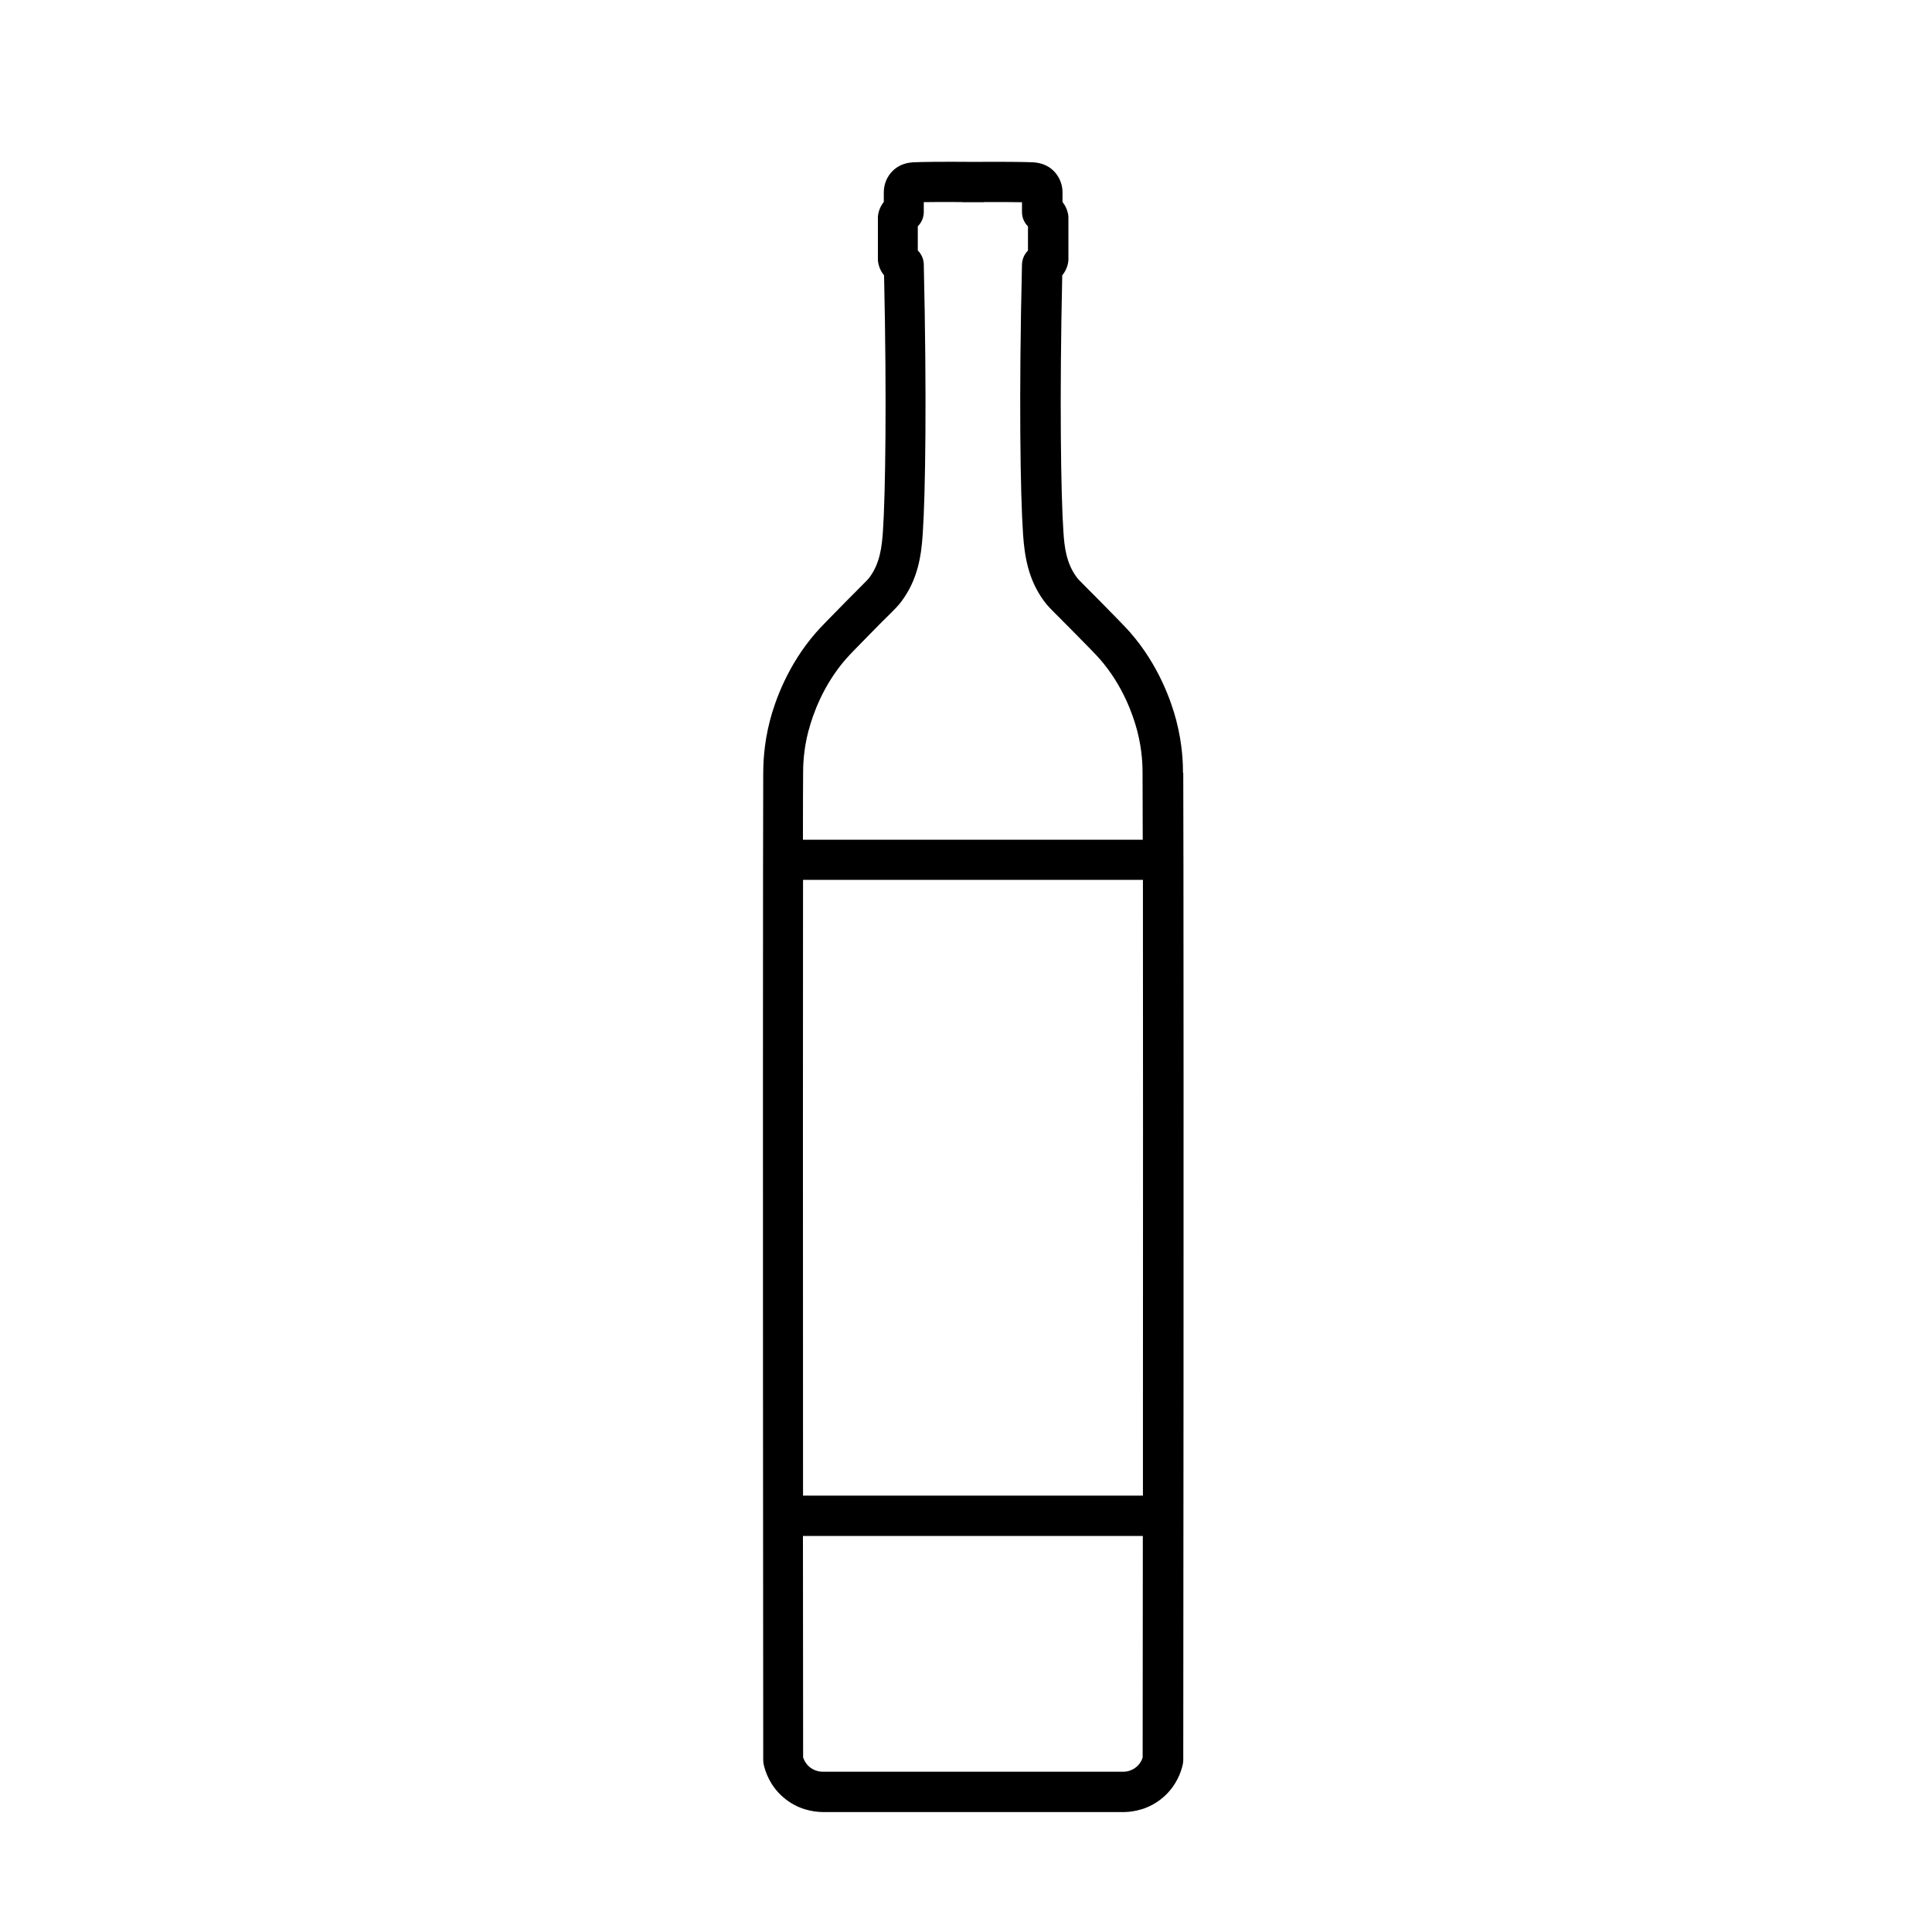
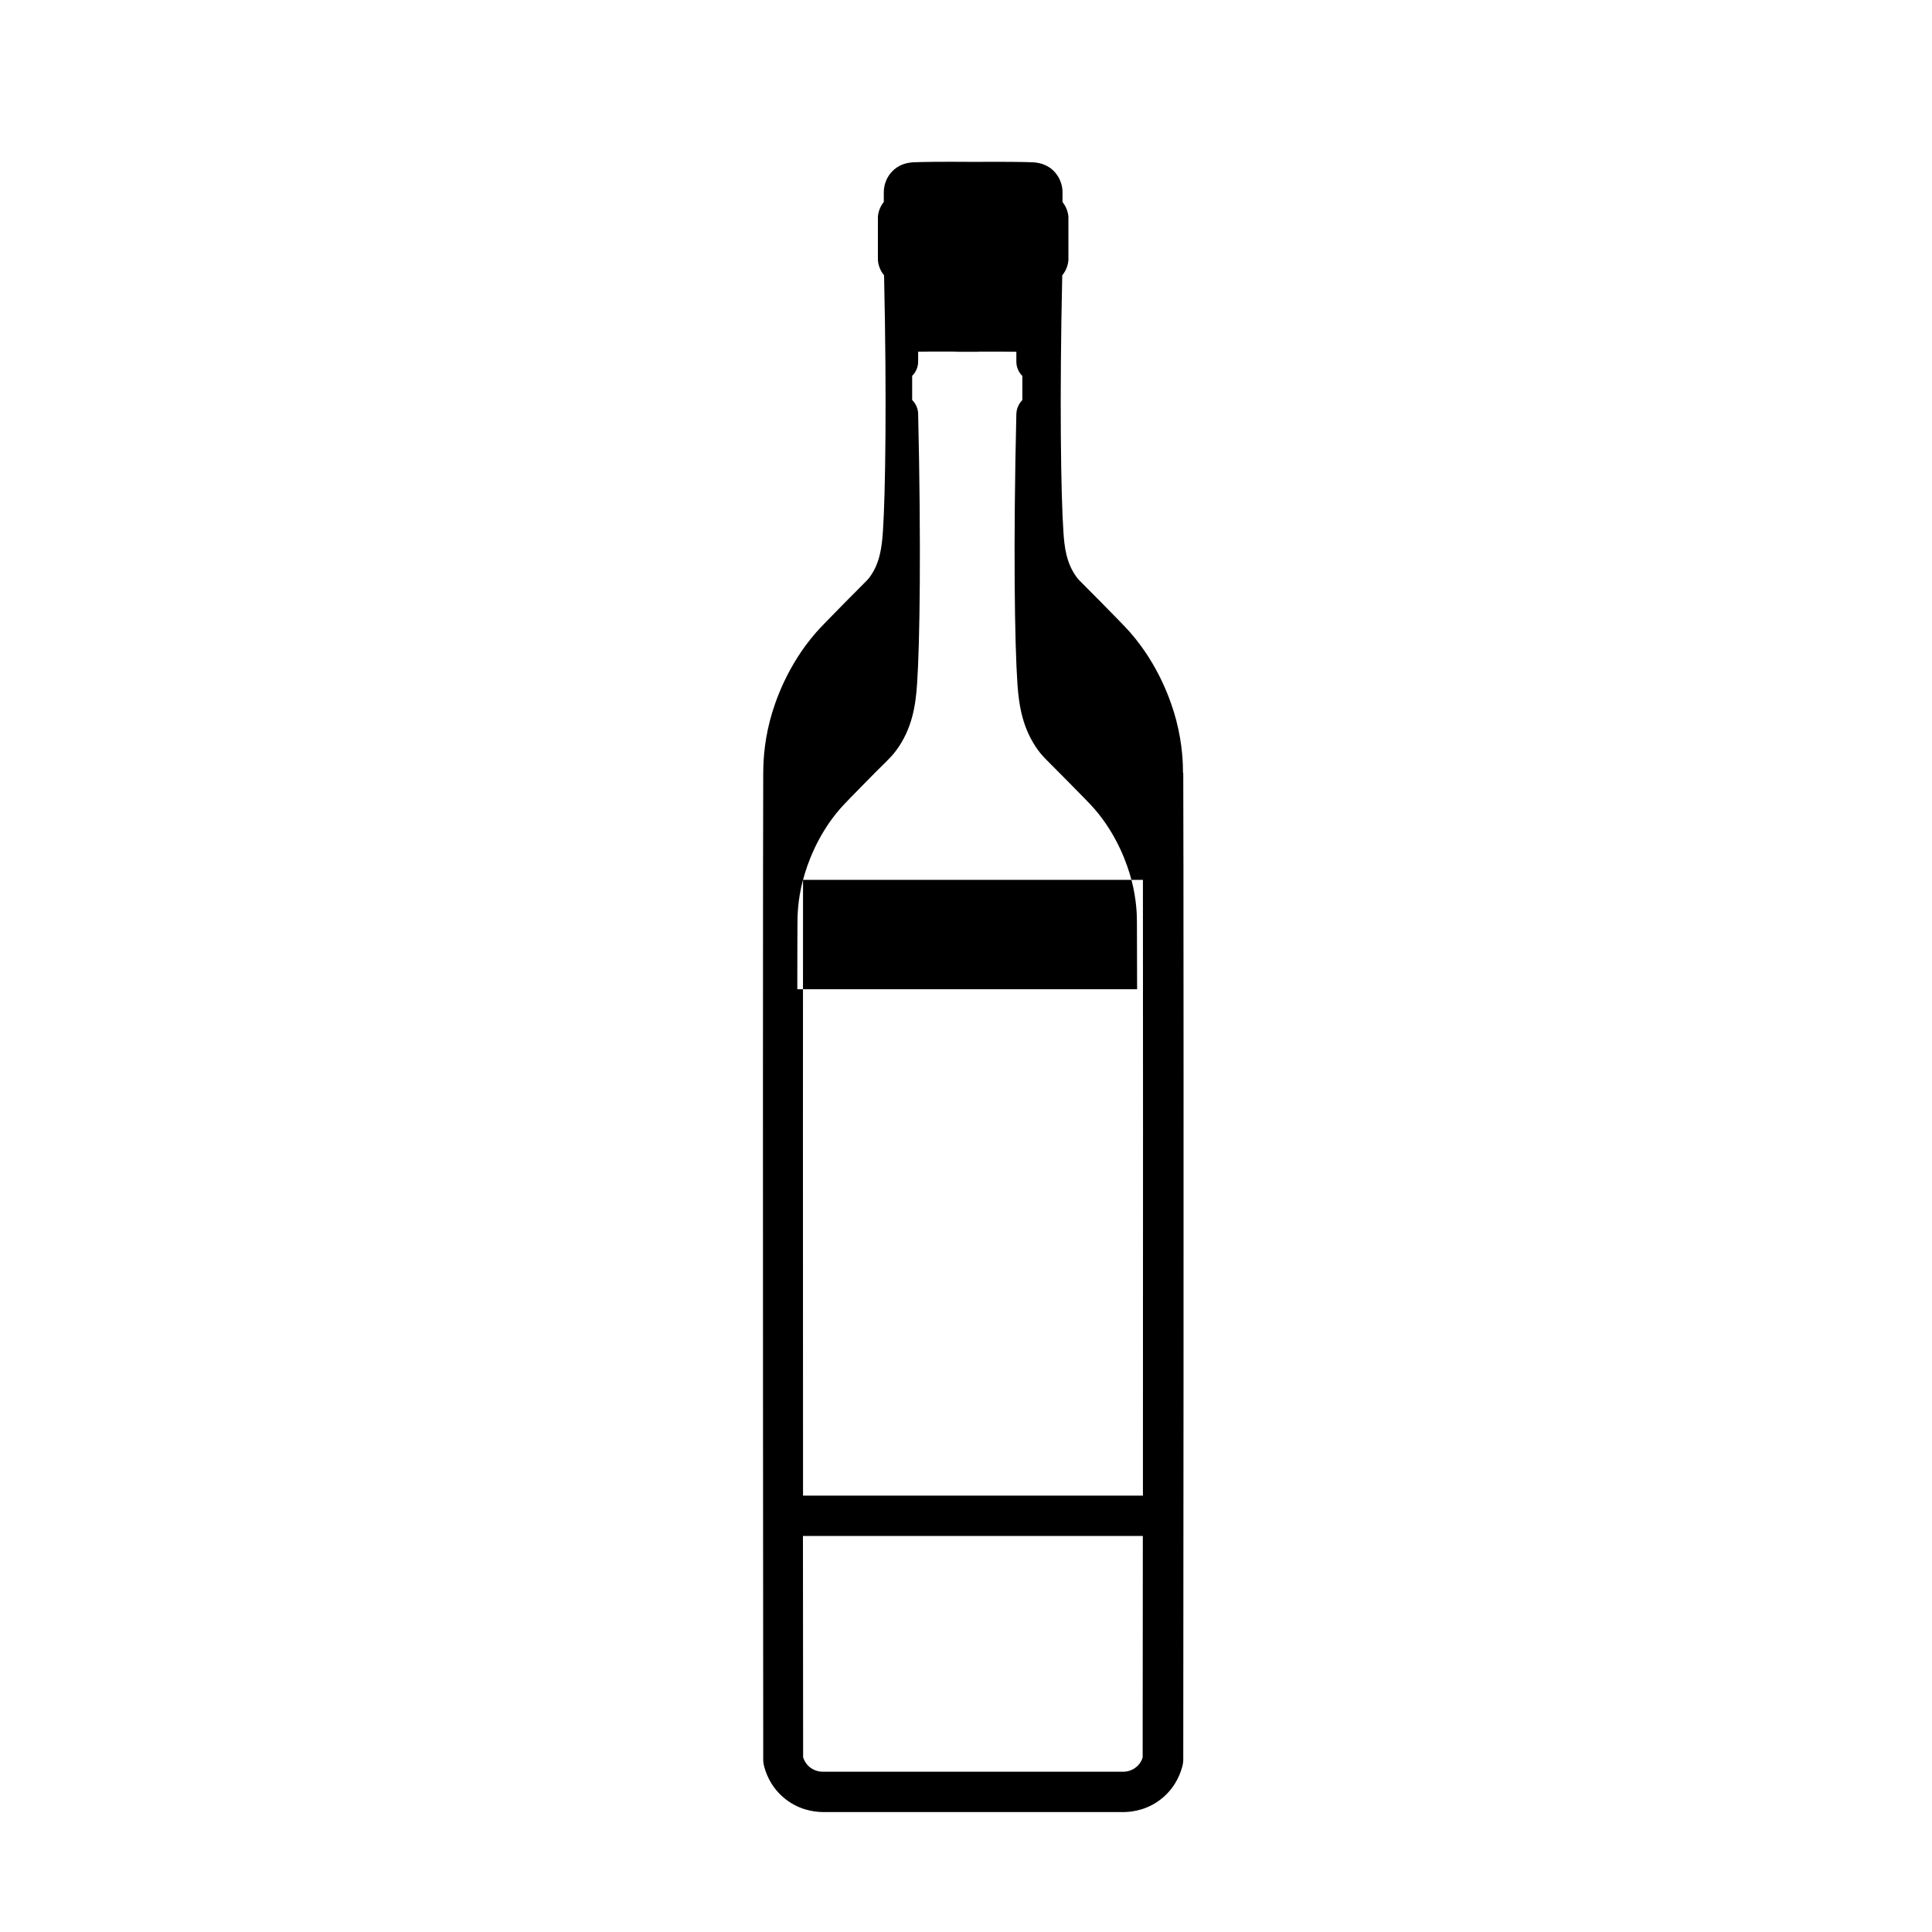
<svg xmlns="http://www.w3.org/2000/svg" viewBox="0 0 216 216" version="1.1" id="Layer_1">
-   <path d="M132.26,86.42c0-.84-.02-3.09-.76-5.91-.55-2.09-1.95-6.15-5.15-9.81-.53-.6-1.4-1.49-3.32-3.44-.75-.76-1.28-1.29-1.66-1.67-.74-.74-.84-.84-1.02-1.09-1.14-1.55-1.35-3.35-1.46-5.06-.28-4.14-.44-14.8-.13-28.66.36-.43.59-.96.67-1.51.02-.11.02-.21.02-.32v-4.57c0-.11,0-.22-.02-.33-.08-.54-.31-1.05-.64-1.47v-1.14c-.01-.89-.39-1.75-1.02-2.36-.58-.56-1.33-.87-2.22-.93-.82-.05-3.46-.07-6.75-.05-3.29-.03-5.93,0-6.75.05-.9.06-1.64.37-2.22.93-.64.61-1.01,1.48-1.02,2.39v1.11c-.34.42-.56.93-.64,1.47-.02.11-.02.22-.02.33v4.57c0,.11,0,.21.02.32.08.56.32,1.09.67,1.51.31,13.86.15,24.53-.13,28.66-.12,1.71-.33,3.51-1.46,5.06-.18.25-.29.36-1.03,1.1-.38.38-.91.91-1.7,1.71-1.83,1.86-2.75,2.8-3.28,3.4-3.2,3.66-4.6,7.72-5.15,9.81-.74,2.82-.75,5.07-.76,5.91-.03,5.43-.05,49.31,0,110.35,0,.16.02.33.05.48.18.82.7,2.39,2.17,3.66,1.61,1.41,3.4,1.65,4.38,1.67h33.81c.92-.02,2.72-.26,4.33-1.67,1.47-1.28,1.99-2.84,2.17-3.67.03-.16.05-.32.05-.48.06-62,.03-104.8,0-110.35ZM89.78,98.37h38c.01,13.7.02,37.92,0,68.84h-38c-.02-30.9-.01-55.13,0-68.84ZM90.41,81.65c.45-1.71,1.59-5.03,4.18-7.99.44-.5,1.38-1.46,3.14-3.25.73-.75,1.25-1.26,1.63-1.63.79-.79,1.08-1.08,1.48-1.62,1.76-2.4,2.16-4.98,2.32-7.42.31-4.49.46-15.56.12-30.19-.01-.6-.27-1.15-.67-1.55v-2.7c.42-.41.67-.98.67-1.6v-1.1c.91-.02,2.34-.02,4.15-.01.1.01.21.02.3.02.35,0,.7,0,1.04,0,.34,0,.68,0,1.04,0,.11,0,.2,0,.3-.02,1.81,0,3.24,0,4.15.02v1.1c0,.62.25,1.19.67,1.6v2.7c-.4.4-.65.95-.67,1.55-.35,14.62-.19,25.69.12,30.19.17,2.43.57,5.02,2.32,7.42.4.54.69.83,1.48,1.62.38.38.89.89,1.65,1.66,1.73,1.75,2.68,2.72,3.12,3.22,2.59,2.96,3.73,6.28,4.18,7.99.6,2.27.61,4.1.61,4.79,0,1.06.01,3.6.02,7.43h-37.99c0-3.83.01-6.37.02-7.43,0-.69.01-2.52.61-4.79ZM127.08,197.52c-.56.49-1.21.56-1.42.56h-33.72c-.25,0-.9-.07-1.47-.56-.39-.34-.58-.75-.68-1.04,0-8.62-.01-16.89-.02-24.76h38c0,7.88-.01,16.14-.02,24.77-.09.29-.28.7-.68,1.04Z" />
+   <path d="M132.26,86.42c0-.84-.02-3.09-.76-5.91-.55-2.09-1.95-6.15-5.15-9.81-.53-.6-1.4-1.49-3.32-3.44-.75-.76-1.28-1.29-1.66-1.67-.74-.74-.84-.84-1.02-1.09-1.14-1.55-1.35-3.35-1.46-5.06-.28-4.14-.44-14.8-.13-28.66.36-.43.59-.96.67-1.51.02-.11.02-.21.02-.32v-4.57c0-.11,0-.22-.02-.33-.08-.54-.31-1.05-.64-1.47v-1.14c-.01-.89-.39-1.75-1.02-2.36-.58-.56-1.33-.87-2.22-.93-.82-.05-3.46-.07-6.75-.05-3.29-.03-5.93,0-6.75.05-.9.06-1.64.37-2.22.93-.64.61-1.01,1.48-1.02,2.39v1.11c-.34.42-.56.93-.64,1.47-.02.11-.02.22-.02.33v4.57c0,.11,0,.21.02.32.08.56.32,1.09.67,1.51.31,13.86.15,24.53-.13,28.66-.12,1.71-.33,3.51-1.46,5.06-.18.25-.29.36-1.03,1.1-.38.38-.91.91-1.7,1.71-1.83,1.86-2.75,2.8-3.28,3.4-3.2,3.66-4.6,7.72-5.15,9.81-.74,2.82-.75,5.07-.76,5.91-.03,5.43-.05,49.31,0,110.35,0,.16.02.33.05.48.18.82.7,2.39,2.17,3.66,1.61,1.41,3.4,1.65,4.38,1.67h33.81c.92-.02,2.72-.26,4.33-1.67,1.47-1.28,1.99-2.84,2.17-3.67.03-.16.05-.32.05-.48.06-62,.03-104.8,0-110.35ZM89.78,98.37h38c.01,13.7.02,37.92,0,68.84h-38c-.02-30.9-.01-55.13,0-68.84Zc.45-1.71,1.59-5.03,4.18-7.99.44-.5,1.38-1.46,3.14-3.25.73-.75,1.25-1.26,1.63-1.63.79-.79,1.08-1.08,1.48-1.62,1.76-2.4,2.16-4.98,2.32-7.42.31-4.49.46-15.56.12-30.19-.01-.6-.27-1.15-.67-1.55v-2.7c.42-.41.67-.98.67-1.6v-1.1c.91-.02,2.34-.02,4.15-.01.1.01.21.02.3.02.35,0,.7,0,1.04,0,.34,0,.68,0,1.04,0,.11,0,.2,0,.3-.02,1.81,0,3.24,0,4.15.02v1.1c0,.62.25,1.19.67,1.6v2.7c-.4.4-.65.95-.67,1.55-.35,14.62-.19,25.69.12,30.19.17,2.43.57,5.02,2.32,7.42.4.54.69.83,1.48,1.62.38.38.89.89,1.65,1.66,1.73,1.75,2.68,2.72,3.12,3.22,2.59,2.96,3.73,6.28,4.18,7.99.6,2.27.61,4.1.61,4.79,0,1.06.01,3.6.02,7.43h-37.99c0-3.83.01-6.37.02-7.43,0-.69.01-2.52.61-4.79ZM127.08,197.52c-.56.49-1.21.56-1.42.56h-33.72c-.25,0-.9-.07-1.47-.56-.39-.34-.58-.75-.68-1.04,0-8.62-.01-16.89-.02-24.76h38c0,7.88-.01,16.14-.02,24.77-.09.29-.28.7-.68,1.04Z" />
</svg>